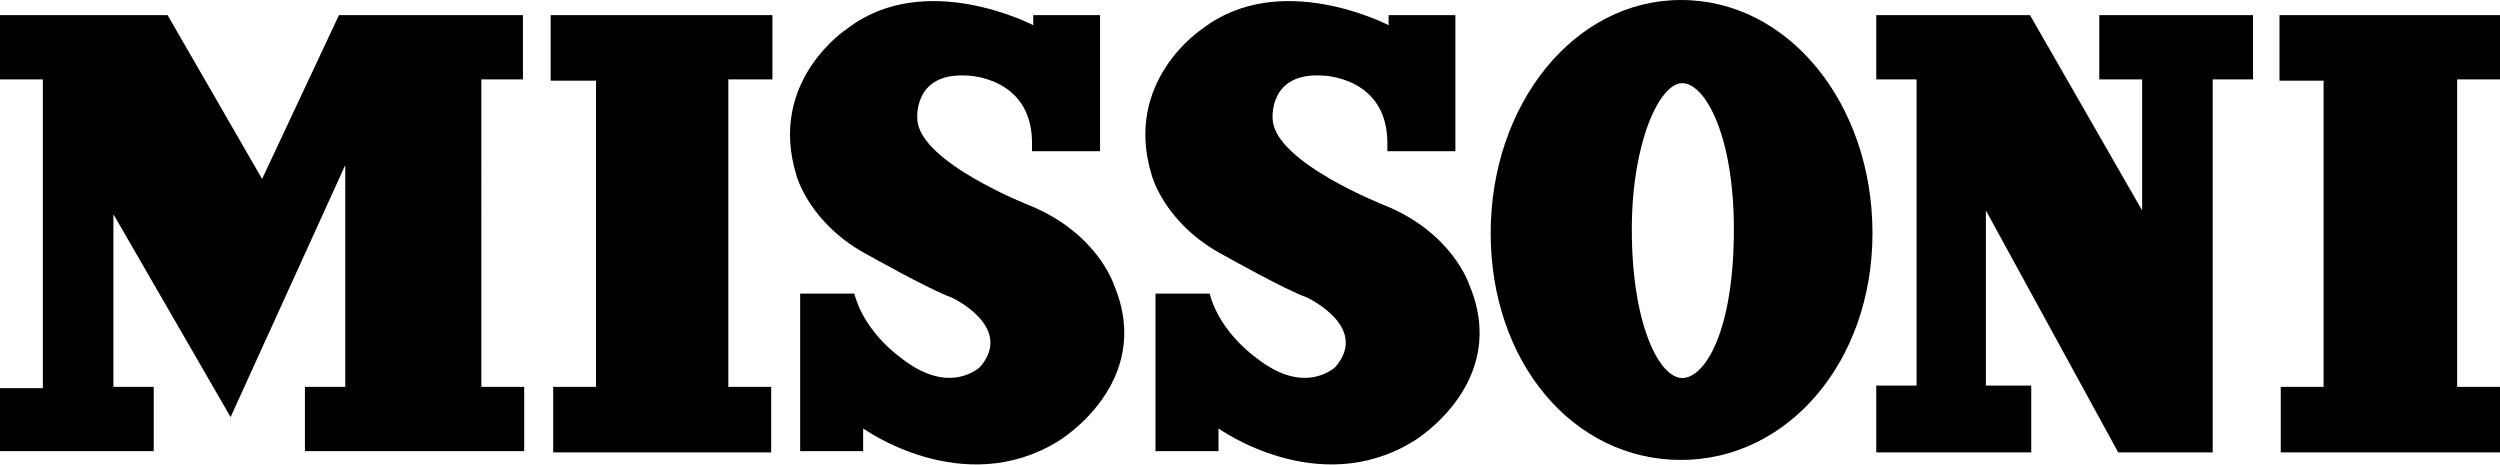
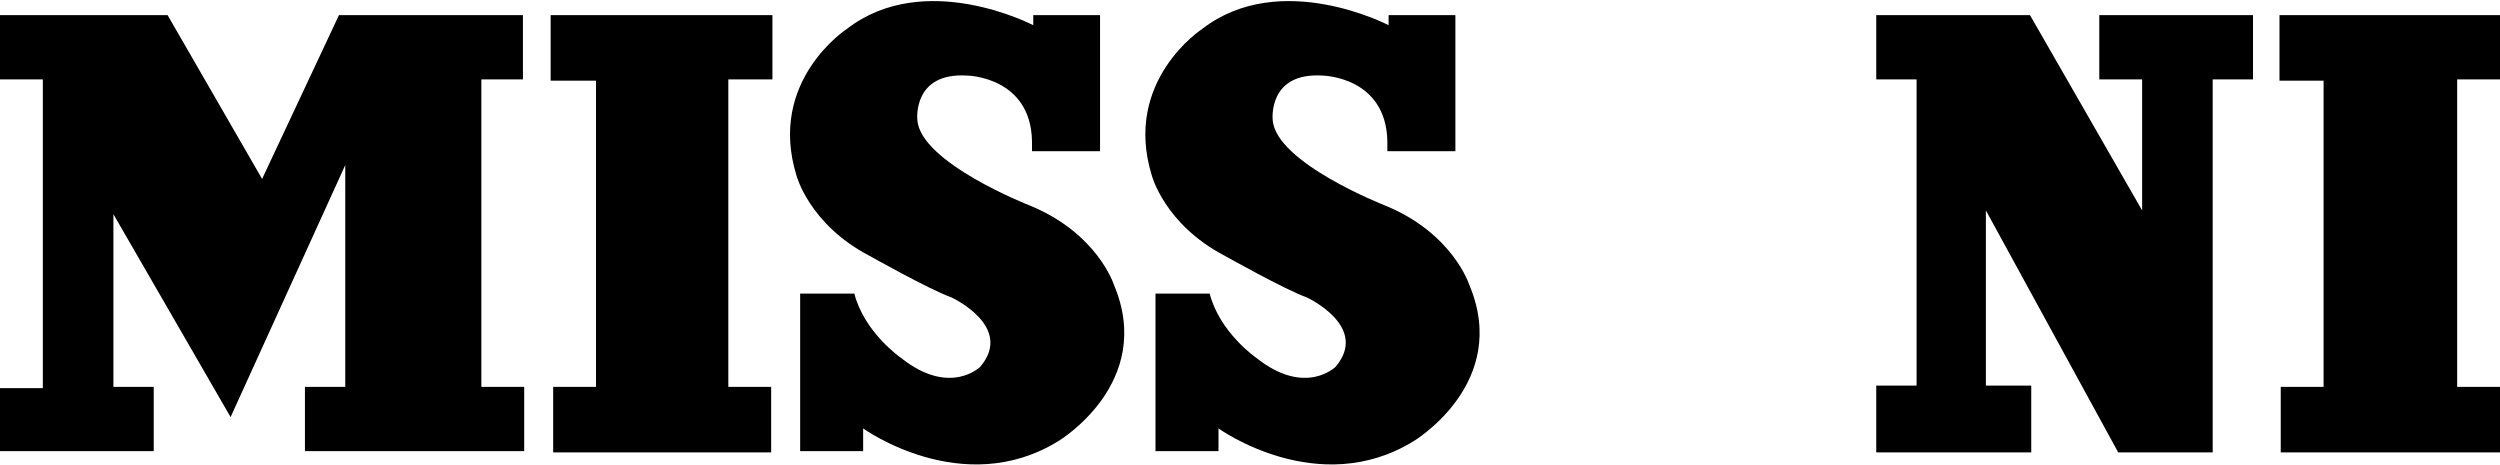
<svg xmlns="http://www.w3.org/2000/svg" height="36.9" viewBox="1725.5 206.4 198.4 36.9" width="198.4">
  <path d="m1763.7 212.7h3.3v-5.1h-4.8-9.8l-6.1 13-7.5-13h-13.3v5.1h3.4v24.5h-3.4v5h12.2v-5.1h-3.2v-13.7l9.3 16.1 9.1-20v17.6h-3.2v5.1h17.4v-5.1h-3.4z" />
  <path d="m1769.2 212.8h3.6v24.3h-3.4v5.2h17.3v-5.2h-3.4v-24.4h3.5v-5.1h-17.6z" />
  <path d="m1906.4 212.8h3.5v24.3h-3.4v5.2h17.4v-5.2h-3.4v-24.4h3.5v-5.1h-17.6z" />
-   <path d="m1858.9 206.4c-8.5 0-15.1 8.3-15.1 18.5s6.5 18 15.1 18c8.5 0 15.2-7.8 15.2-18s-6.6-18.5-15.2-18.5m.1 30c-1.8 0-4-4.2-4-11.8 0-6.9 2.2-11.6 4-11.6s4.1 4.1 4.1 11.6c0 8.1-2.3 11.8-4.1 11.8" />
  <path d="m1892.1 212.7h3.4v10.4l-8.9-15.5h-12.2v5.1h3.2v24.3h-3.2v5.3h12.3v-5.3h-3.6v-13.9l10.5 19.2h1.6 5.9v-29.6h3.2v-5.1h-12.2z" />
  <path d="m1789 242.2h5v-1.8s7.9 5.7 15.5 1c0 0 7.7-4.6 4.4-12.4 0 0-1.3-4.1-6.7-6.3 0 0-8.7-3.4-8.9-6.8 0 0-.4-3.8 4-3.5 0 0 5 .1 5.1 5.2v.8h5.4v-10.8h-5.3v.8s-8.6-4.5-14.8.3c0 0-6.3 4.1-4 11.6 0 0 1 3.9 5.8 6.4 0 0 4.8 2.7 6.5 3.3 0 0 5 2.3 2.3 5.5 0 0-2.4 2.4-6.3-.7 0 0-2.9-2-3.7-5.1h-4.3z" />
  <path d="m1817.2 242.2h5v-1.8s7.9 5.7 15.5 1c0 0 7.7-4.6 4.4-12.4 0 0-1.3-4.1-6.7-6.3 0 0-8.7-3.4-8.9-6.8 0 0-.4-3.8 4-3.5 0 0 5 .1 5.1 5.2v.8h5.4v-10.8h-5.3v.8s-8.6-4.5-14.8.3c0 0-6.3 4.1-4 11.6 0 0 1 3.9 5.8 6.4 0 0 4.8 2.7 6.5 3.3 0 0 5 2.3 2.3 5.5 0 0-2.4 2.4-6.3-.7 0 0-2.9-2-3.7-5.1h-4.3z" />
</svg>